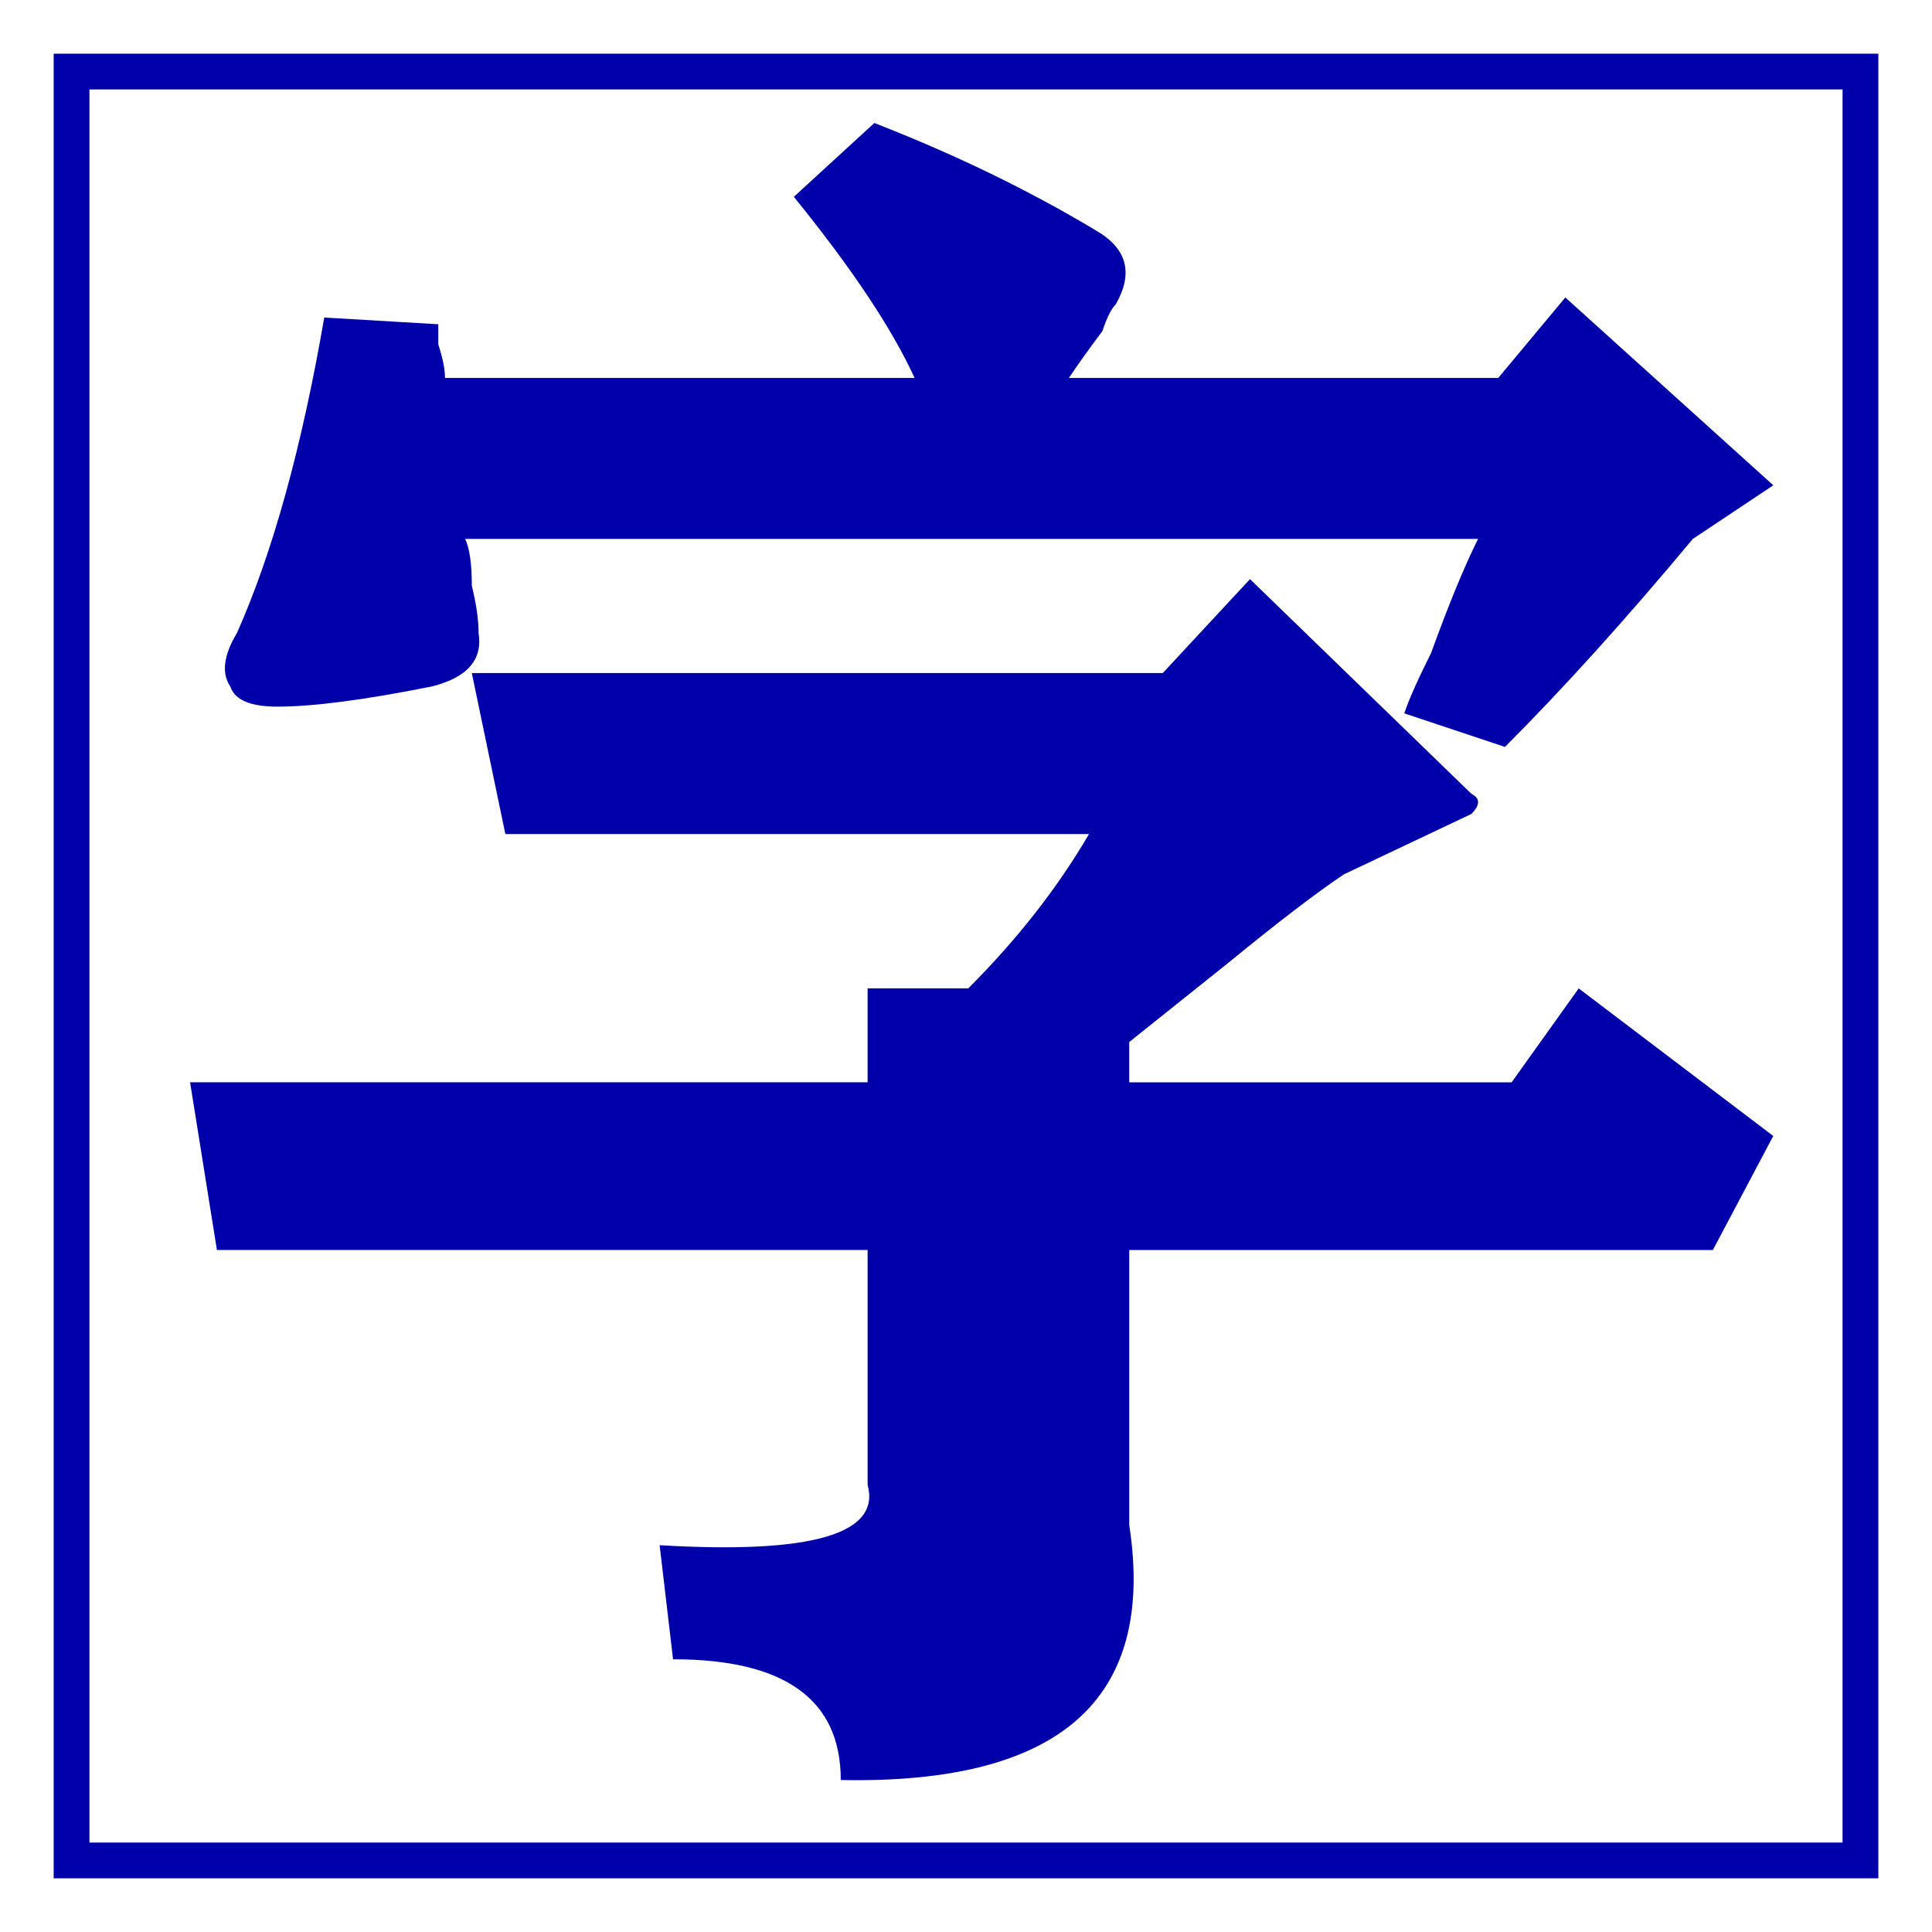
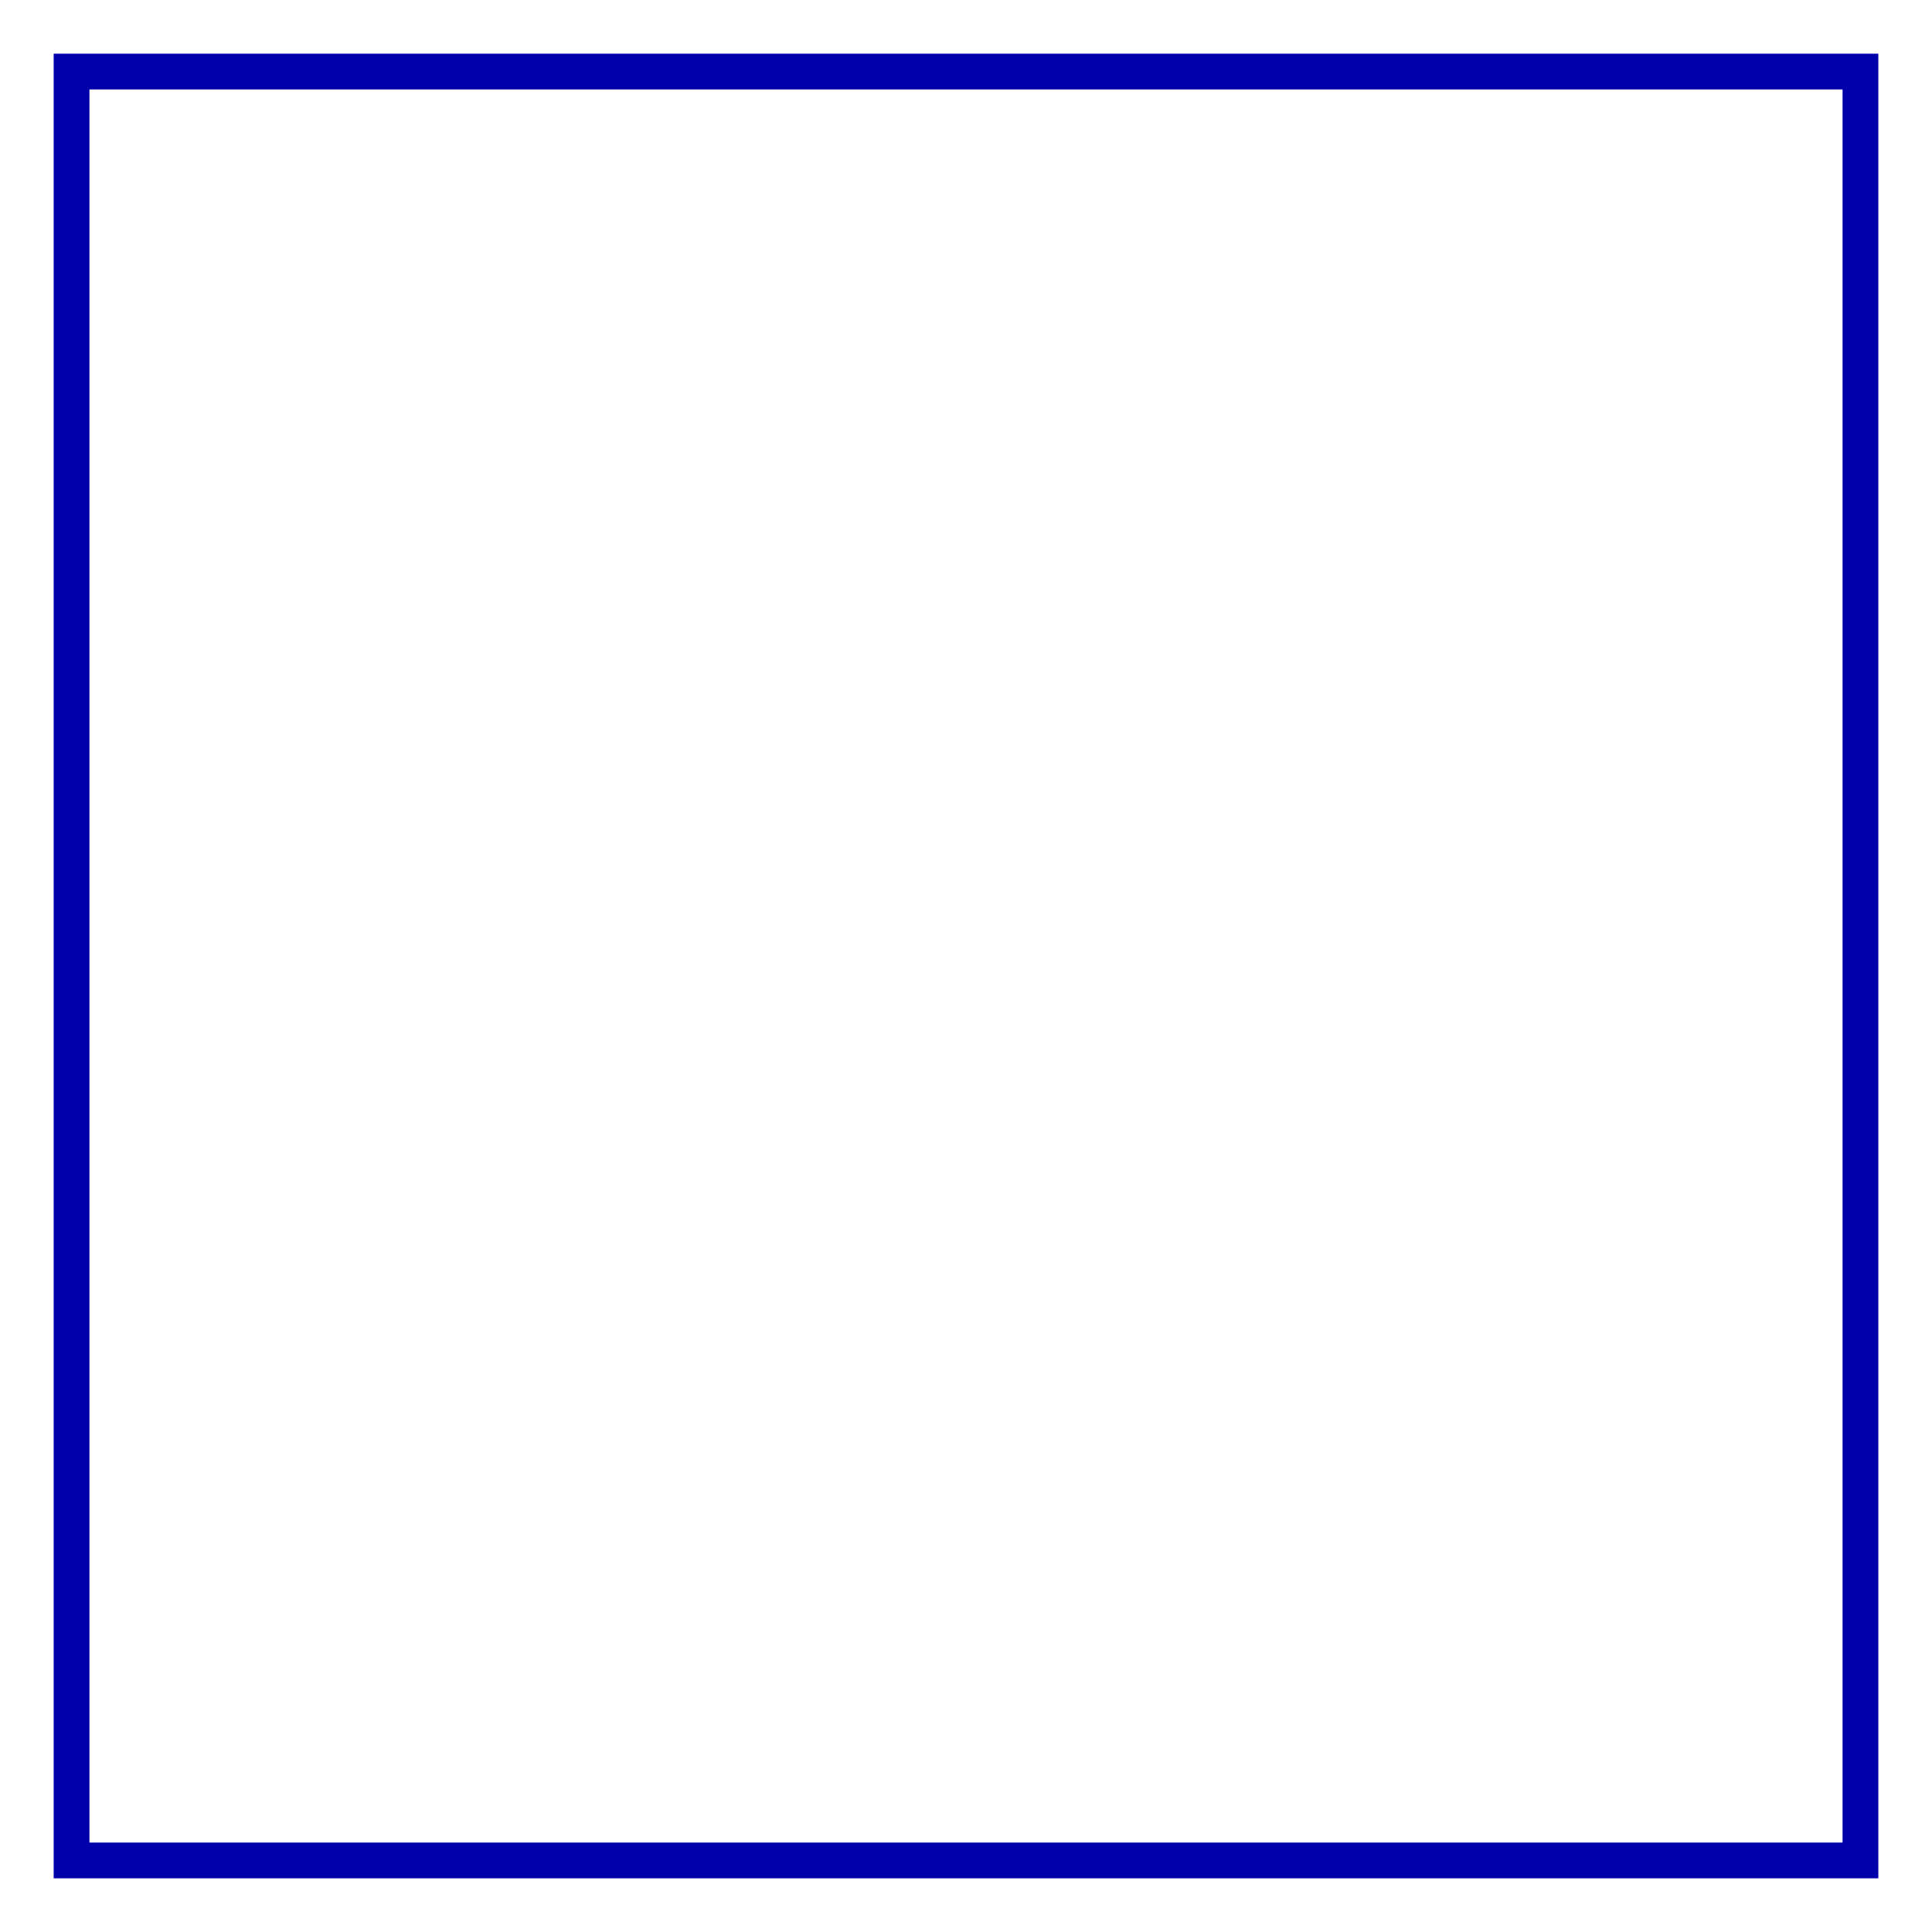
<svg xmlns="http://www.w3.org/2000/svg" version="1.1" id="图层_1" x="0px" y="0px" width="54px" height="54px" viewBox="0 0 54 54" enable-background="new 0 0 54 54" xml:space="preserve">
  <g>
    <title>background</title>
-     <rect id="canvas_background" x="-1" y="-1" fill="none" width="1662" height="819" />
  </g>
  <title>Layer 1</title>
  <path id="svg_2" fill="none" stroke="#0000AA" stroke-miterlimit="10" d="M2,2h50v50H2V2z" />
  <g enable-background="new    ">
-     <path fill="#0000AA" d="M5.313,30.25H24.25v-2.625h2.813c1.374-1.374,2.499-2.813,3.375-4.313H14.125l-0.938-4.5H32.5l2.438-2.625   l6.188,6c0.249,0.126,0.249,0.313,0,0.563l-3.563,1.688c-0.75,0.501-1.813,1.313-3.188,2.438c-1.251,1.002-2.188,1.752-2.813,2.25   v1.125H42.25l1.875-2.625l5.438,4.125l-1.688,3.188H31.563v7.688c0.75,4.875-1.939,7.248-8.063,7.125   c0-2.25-1.564-3.375-4.688-3.375l-0.375-3.188c4.248,0.252,6.188-0.311,5.813-1.688v-6.563H6.063L5.313,30.25z M12.25,9.063   c0,0.126,0,0.313,0,0.563c0.123,0.375,0.188,0.688,0.188,0.938h13.125c-0.627-1.374-1.752-3.062-3.375-5.063l2.25-2.063   c2.25,0.876,4.313,1.875,6.188,3c0.873,0.501,1.061,1.189,0.563,2.063c-0.126,0.126-0.252,0.375-0.375,0.75   c-0.375,0.501-0.688,0.938-0.938,1.313h12l1.875-2.25l5.813,5.25l-2.25,1.5c-1.875,2.25-3.627,4.189-5.25,5.813l-2.813-0.938   C39.373,19.563,39.625,19,40,18.25c0.498-1.374,0.938-2.438,1.313-3.188H13c0.123,0.252,0.188,0.688,0.188,1.313   c0.123,0.501,0.188,0.938,0.188,1.313c0.123,0.75-0.313,1.251-1.313,1.5c-1.875,0.375-3.313,0.563-4.313,0.563   c-0.75,0-1.189-0.188-1.313-0.563c-0.252-0.375-0.188-0.873,0.188-1.5c0.999-2.25,1.811-5.186,2.438-8.813L12.25,9.063z" />
-   </g>
+     </g>
</svg>